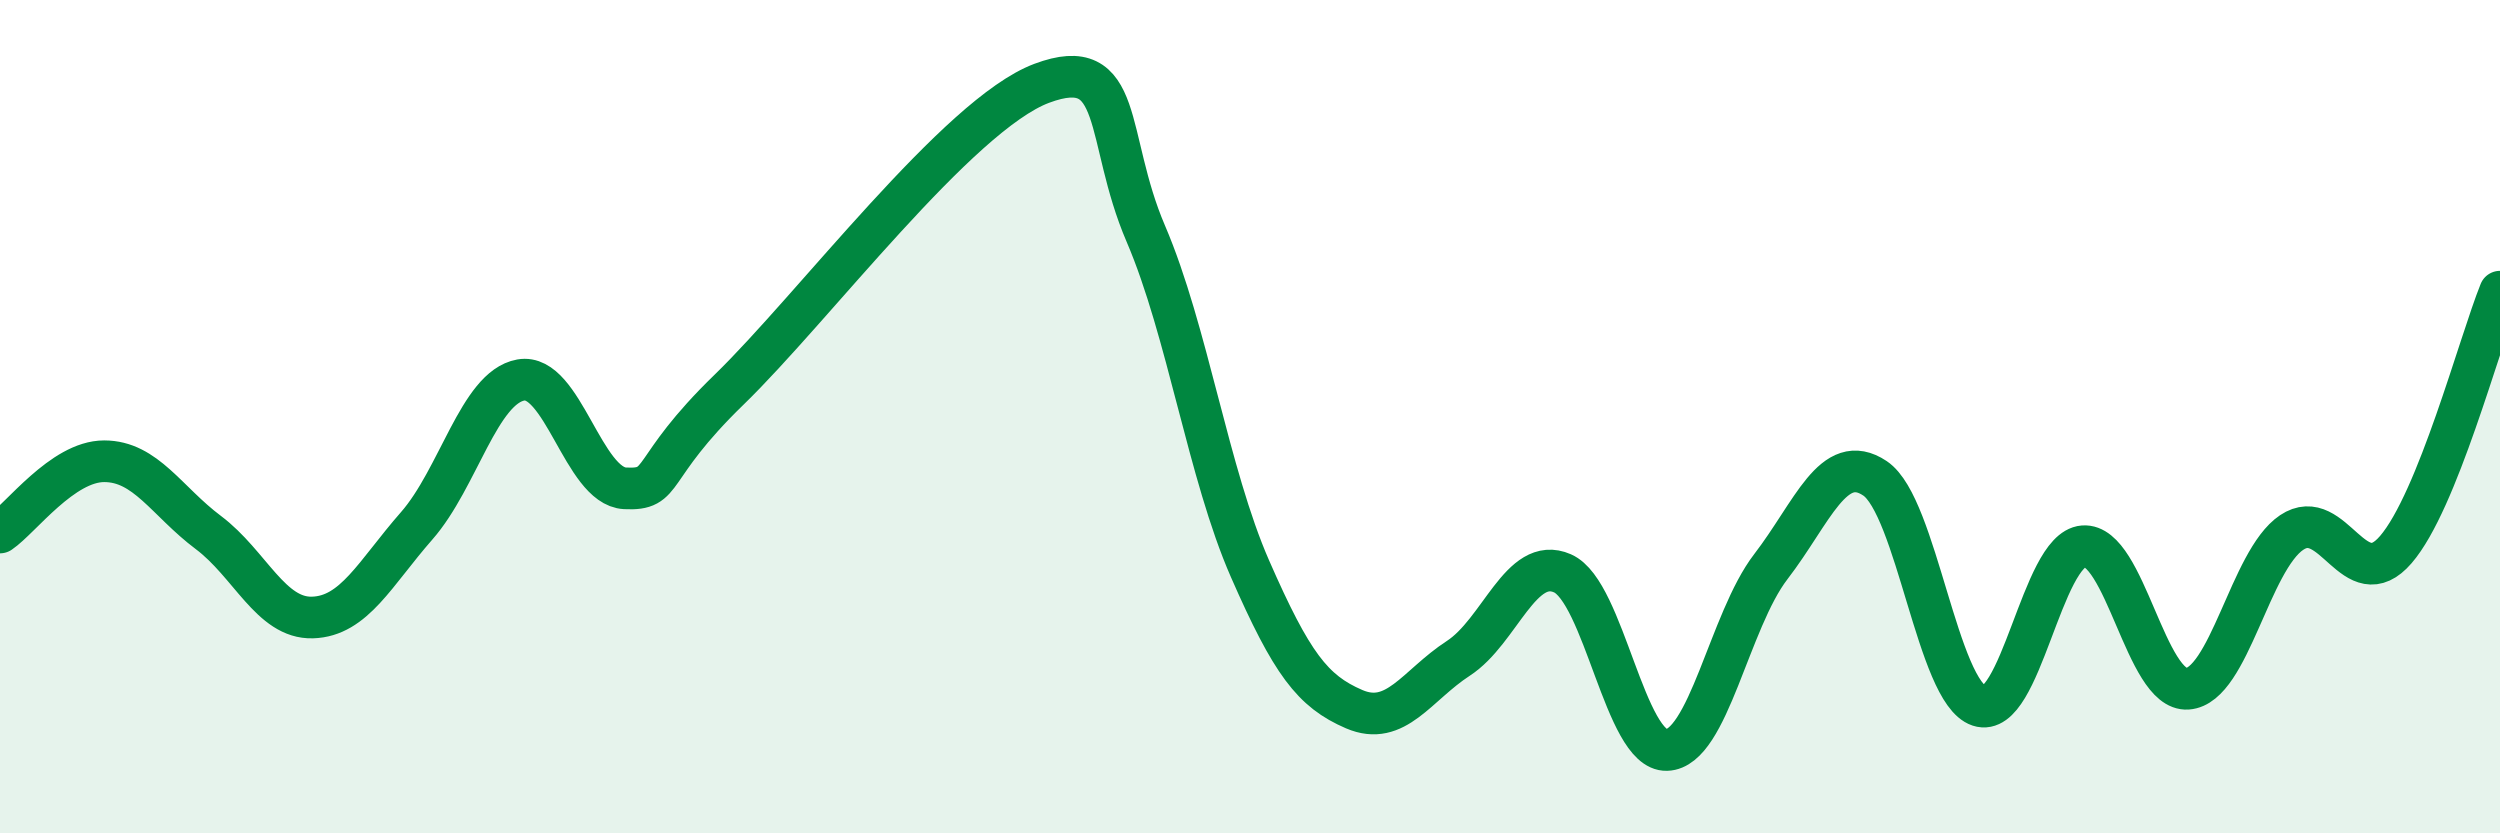
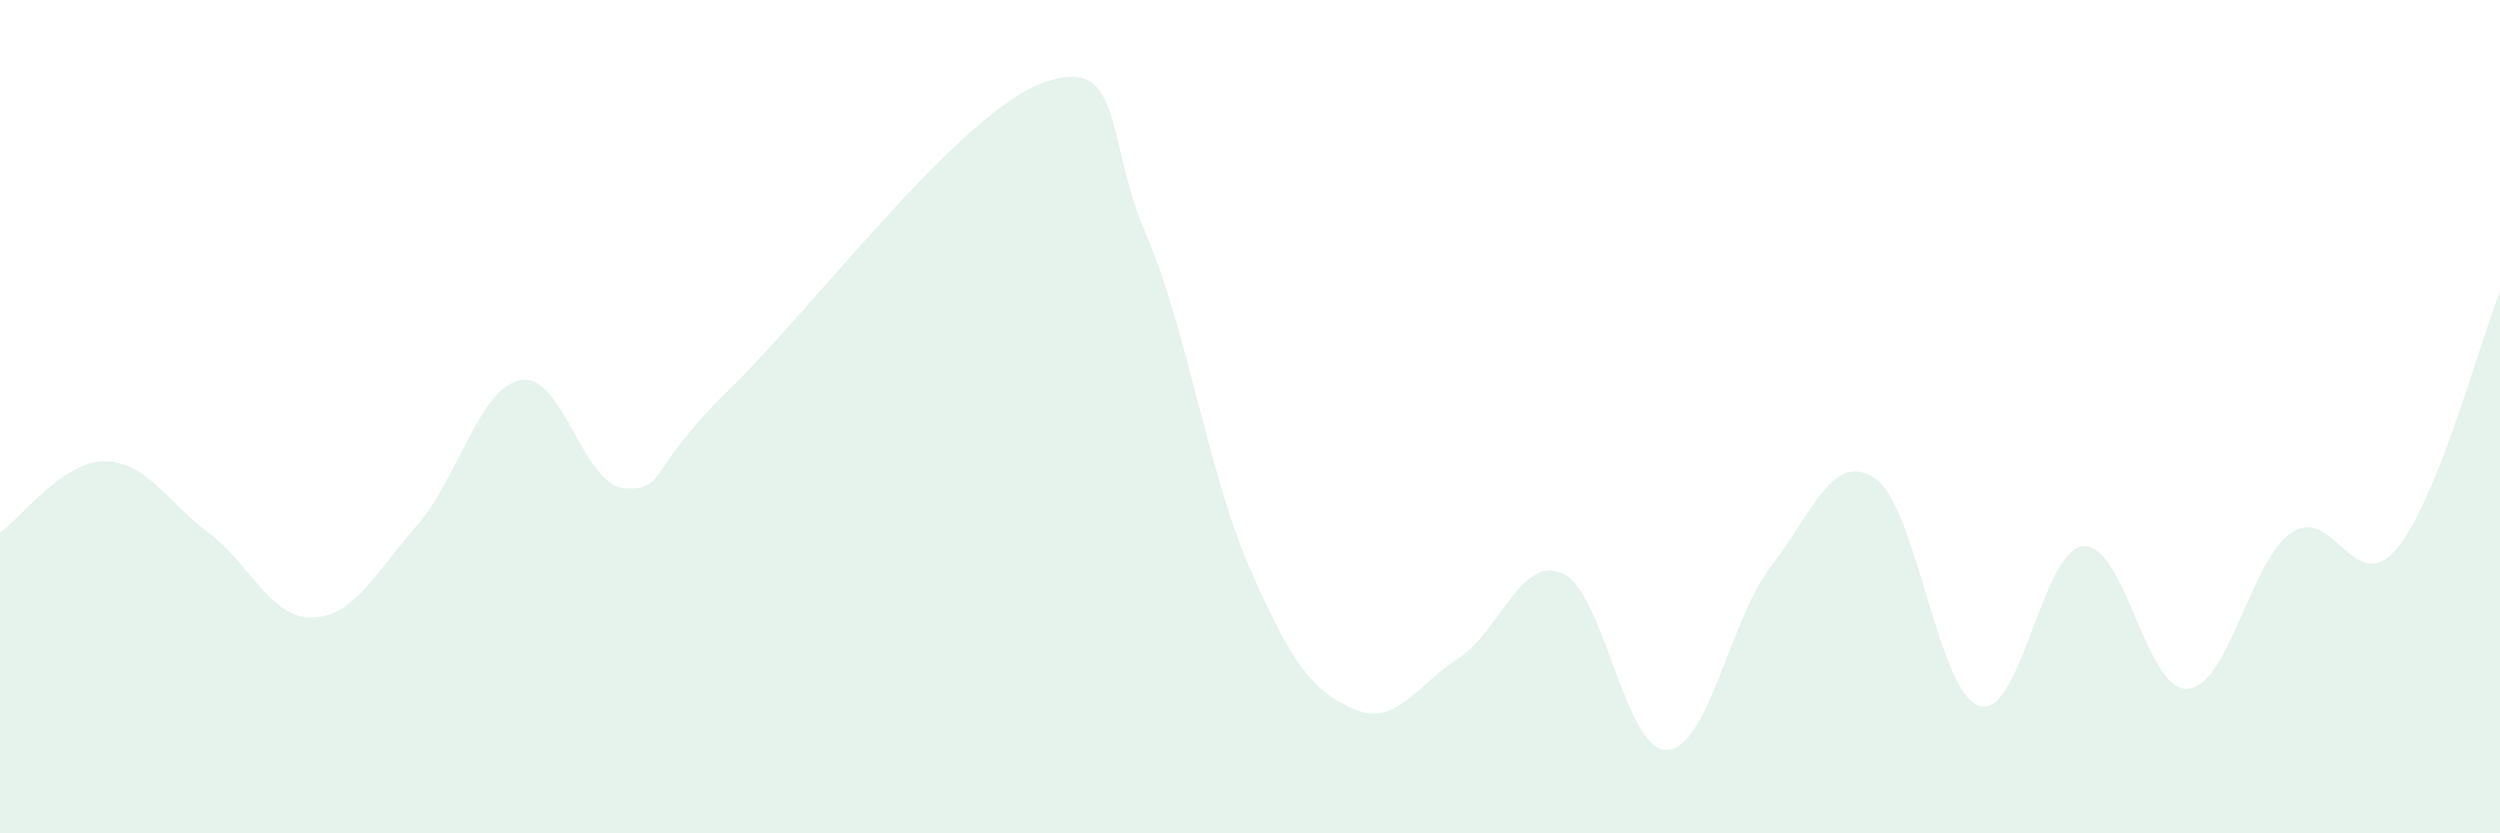
<svg xmlns="http://www.w3.org/2000/svg" width="60" height="20" viewBox="0 0 60 20">
  <path d="M 0,12.78 C 0.5,12.44 1.5,11.07 2.5,11.07 C 3.5,11.07 4,12.03 5,12.78 C 6,13.53 6.5,14.85 7.5,14.82 C 8.5,14.79 9,13.76 10,12.62 C 11,11.48 11.5,9.3 12.5,9.12 C 13.5,8.94 14,11.67 15,11.72 C 16,11.77 15.5,11.29 17.5,9.35 C 19.5,7.41 23,2.75 25,2 C 27,1.25 26.5,3.28 27.5,5.61 C 28.5,7.94 29,11.37 30,13.65 C 31,15.93 31.5,16.59 32.5,17.02 C 33.5,17.45 34,16.45 35,15.8 C 36,15.15 36.5,13.32 37.5,13.76 C 38.5,14.2 39,18.03 40,18 C 41,17.97 41.5,14.9 42.5,13.6 C 43.5,12.3 44,10.81 45,11.48 C 46,12.15 46.5,16.61 47.5,16.94 C 48.5,17.27 49,13.19 50,13.11 C 51,13.03 51.5,16.6 52.5,16.53 C 53.5,16.46 54,13.45 55,12.78 C 56,12.11 56.5,14.35 57.5,13.19 C 58.5,12.03 59.5,8.24 60,7L60 20L0 20Z" fill="#008740" opacity="0.1" stroke-linecap="round" stroke-linejoin="round" />
-   <path d="M 0,12.78 C 0.5,12.44 1.5,11.07 2.5,11.07 C 3.5,11.07 4,12.03 5,12.78 C 6,13.53 6.5,14.85 7.5,14.82 C 8.5,14.79 9,13.76 10,12.62 C 11,11.48 11.5,9.3 12.5,9.12 C 13.5,8.94 14,11.67 15,11.72 C 16,11.77 15.5,11.29 17.5,9.35 C 19.5,7.41 23,2.75 25,2 C 27,1.25 26.5,3.28 27.5,5.61 C 28.5,7.94 29,11.37 30,13.65 C 31,15.93 31.5,16.59 32.5,17.02 C 33.5,17.45 34,16.45 35,15.8 C 36,15.15 36.5,13.32 37.5,13.76 C 38.5,14.2 39,18.03 40,18 C 41,17.97 41.5,14.9 42.5,13.6 C 43.5,12.3 44,10.81 45,11.48 C 46,12.15 46.5,16.61 47.5,16.94 C 48.5,17.27 49,13.19 50,13.11 C 51,13.03 51.5,16.6 52.5,16.53 C 53.5,16.46 54,13.45 55,12.78 C 56,12.11 56.5,14.35 57.5,13.19 C 58.5,12.03 59.5,8.24 60,7" stroke="#008740" stroke-width="1" fill="none" stroke-linecap="round" stroke-linejoin="round" />
</svg>